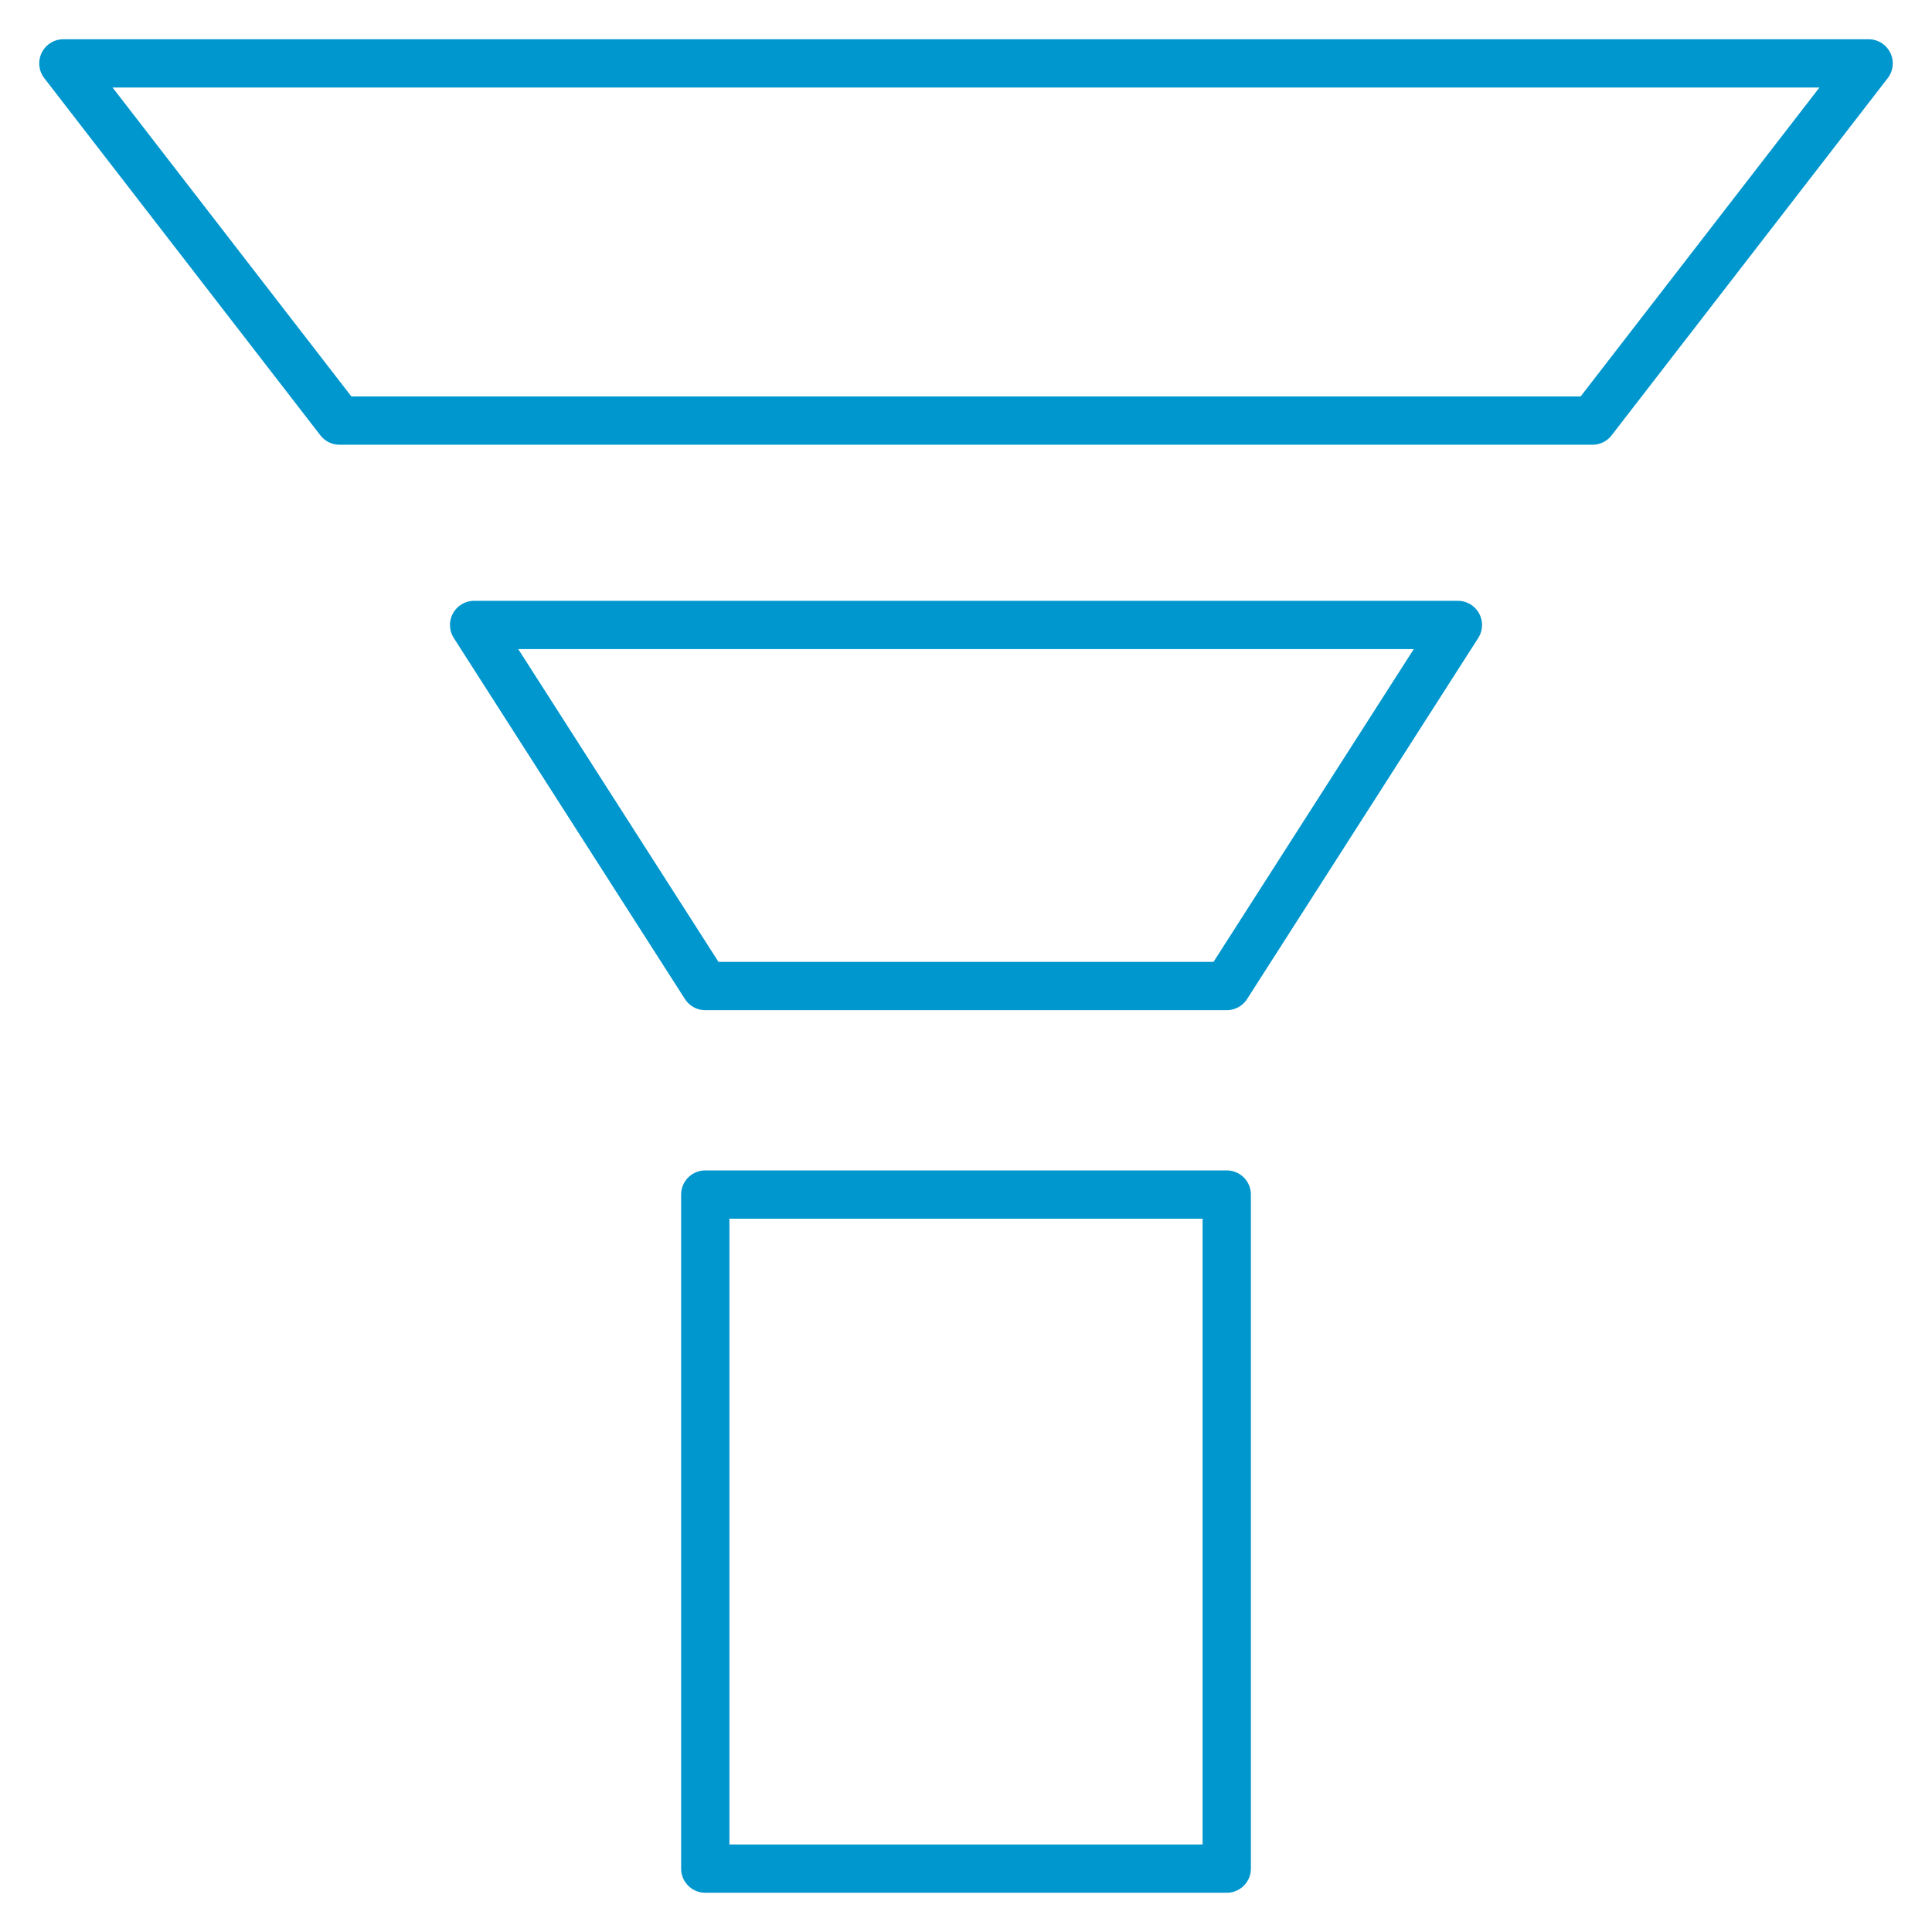
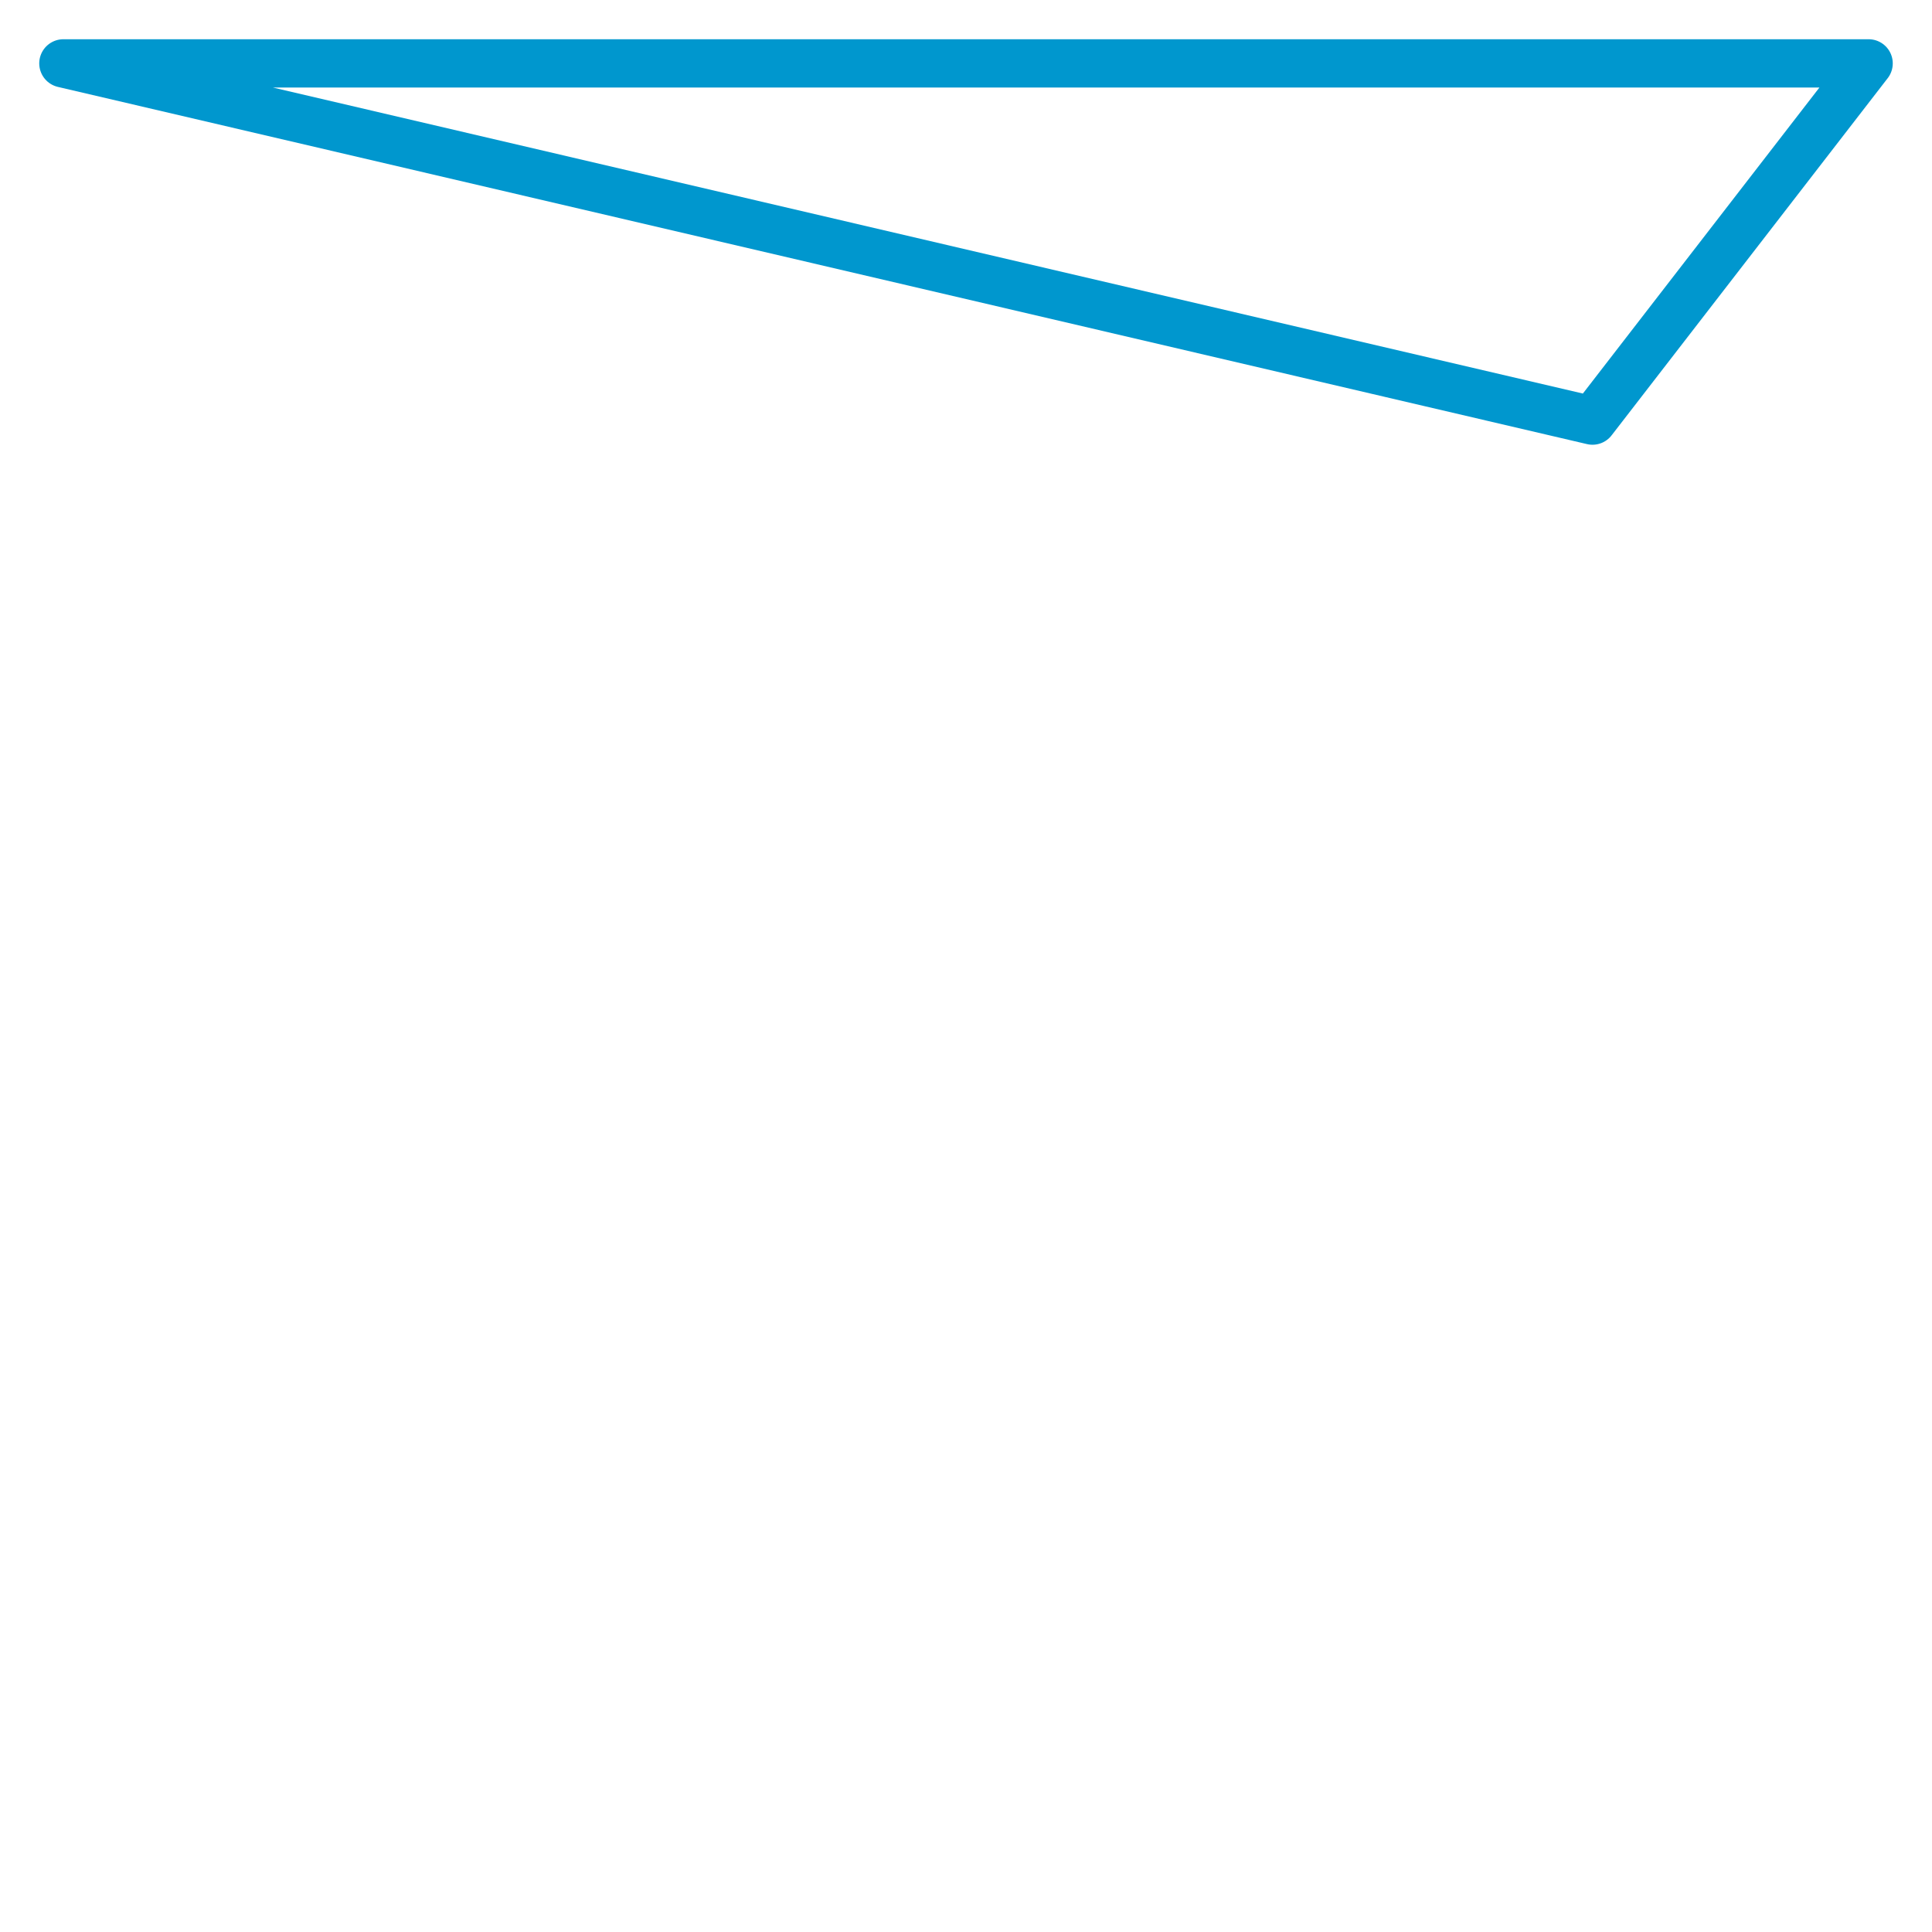
<svg xmlns="http://www.w3.org/2000/svg" viewBox="-2.5 -2.5 200 200" height="200" width="200">
  <defs />
-   <path d="M70.509 121.16h53.983V190.938H70.509Z" fill="none" stroke="#0097ce" stroke-linecap="round" stroke-linejoin="round" stroke-width="5" />
-   <path d="m46.581 62.197 23.928 37.375 53.983 0 23.928 -37.375 -101.839 0z" fill="none" stroke="#0097ce" stroke-linecap="round" stroke-linejoin="round" stroke-width="5" />
-   <path d="M162.354 41.039 190.938 4.062 4.062 4.062l28.584 36.977 129.708 0z" fill="none" stroke="#0097ce" stroke-linecap="round" stroke-linejoin="round" stroke-width="5" />
+   <path d="M162.354 41.039 190.938 4.062 4.062 4.062z" fill="none" stroke="#0097ce" stroke-linecap="round" stroke-linejoin="round" stroke-width="5" />
</svg>